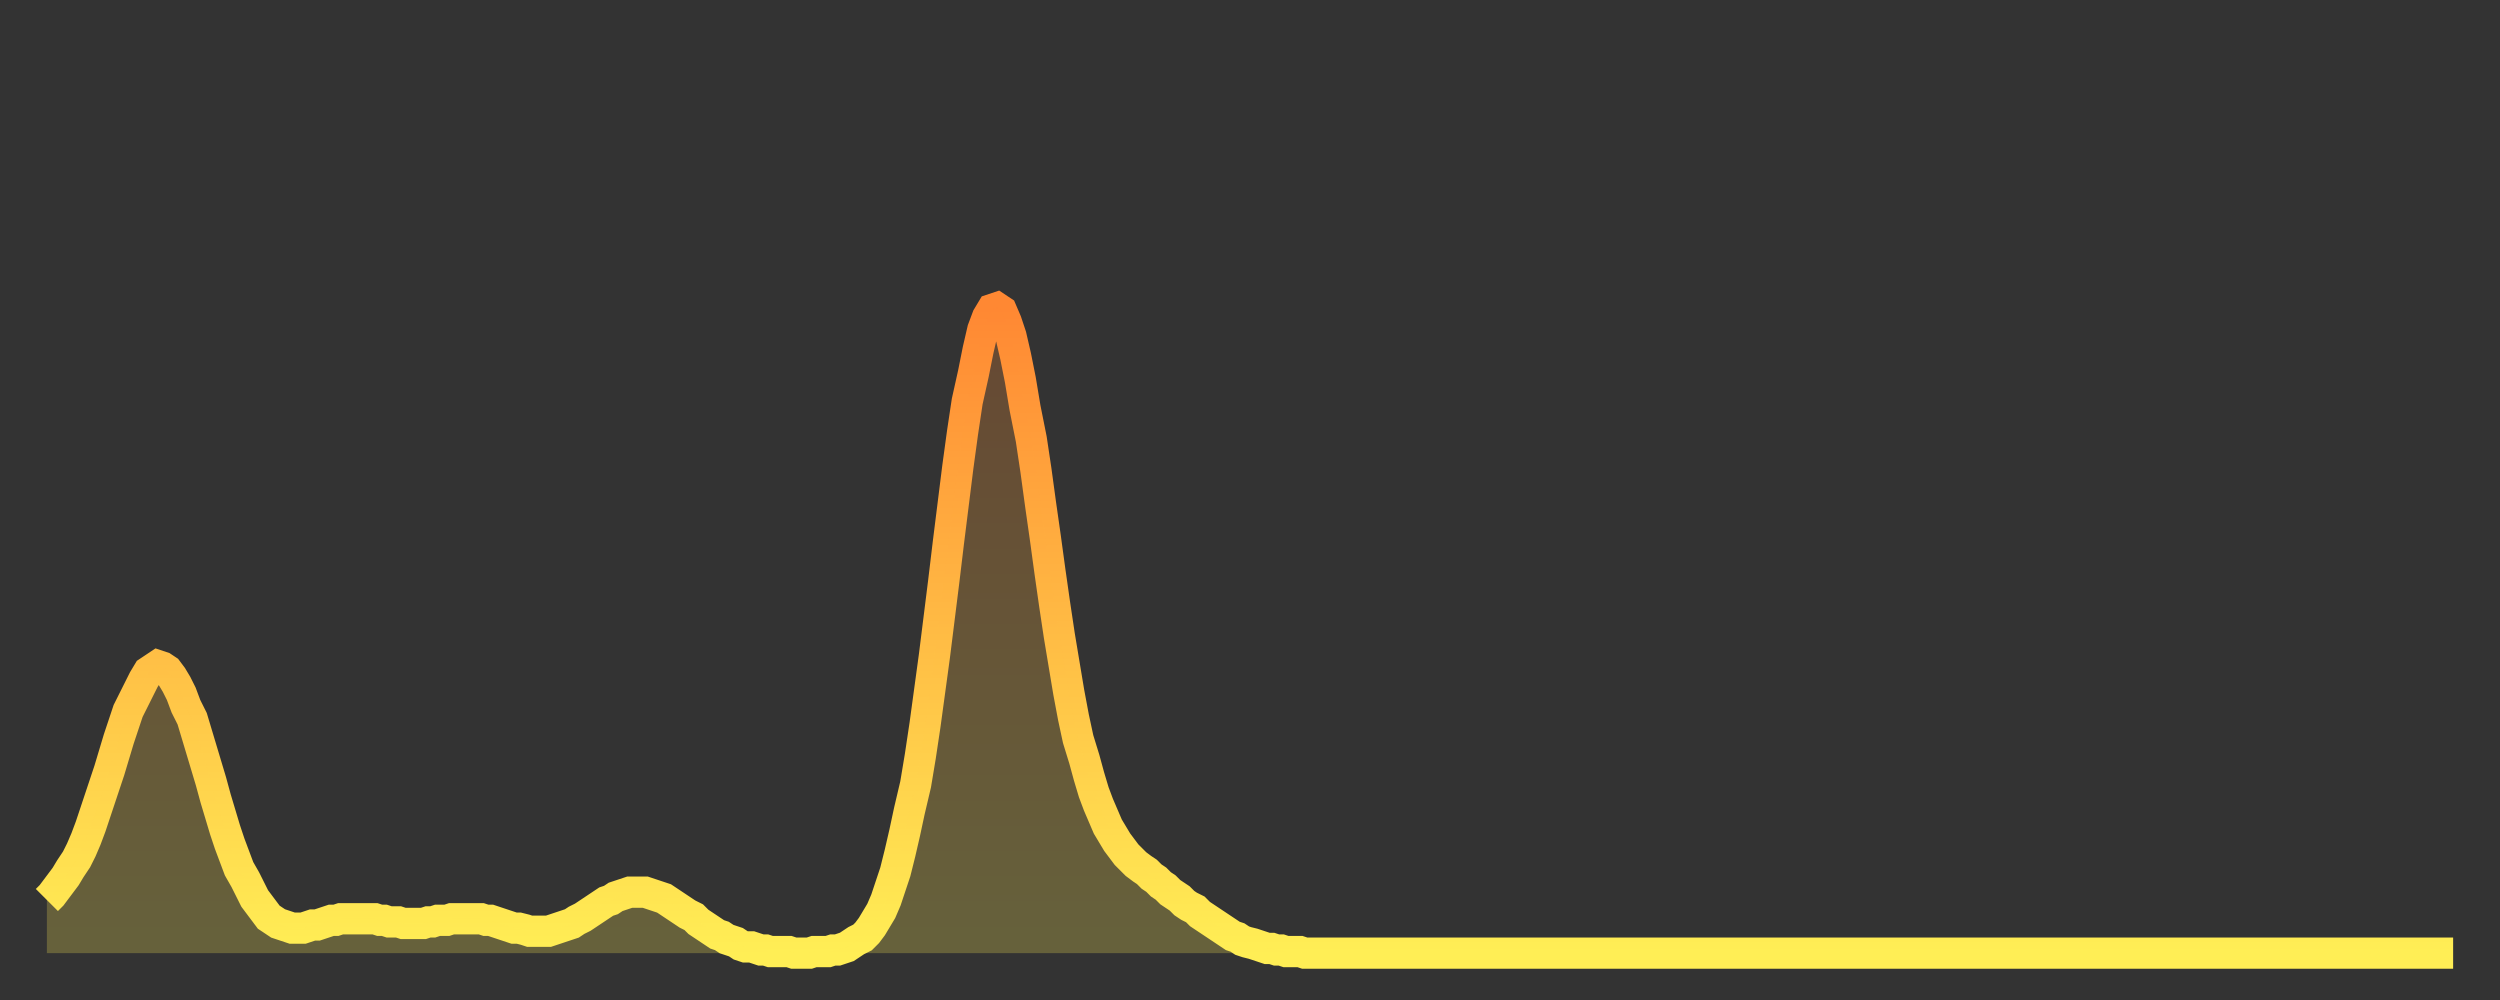
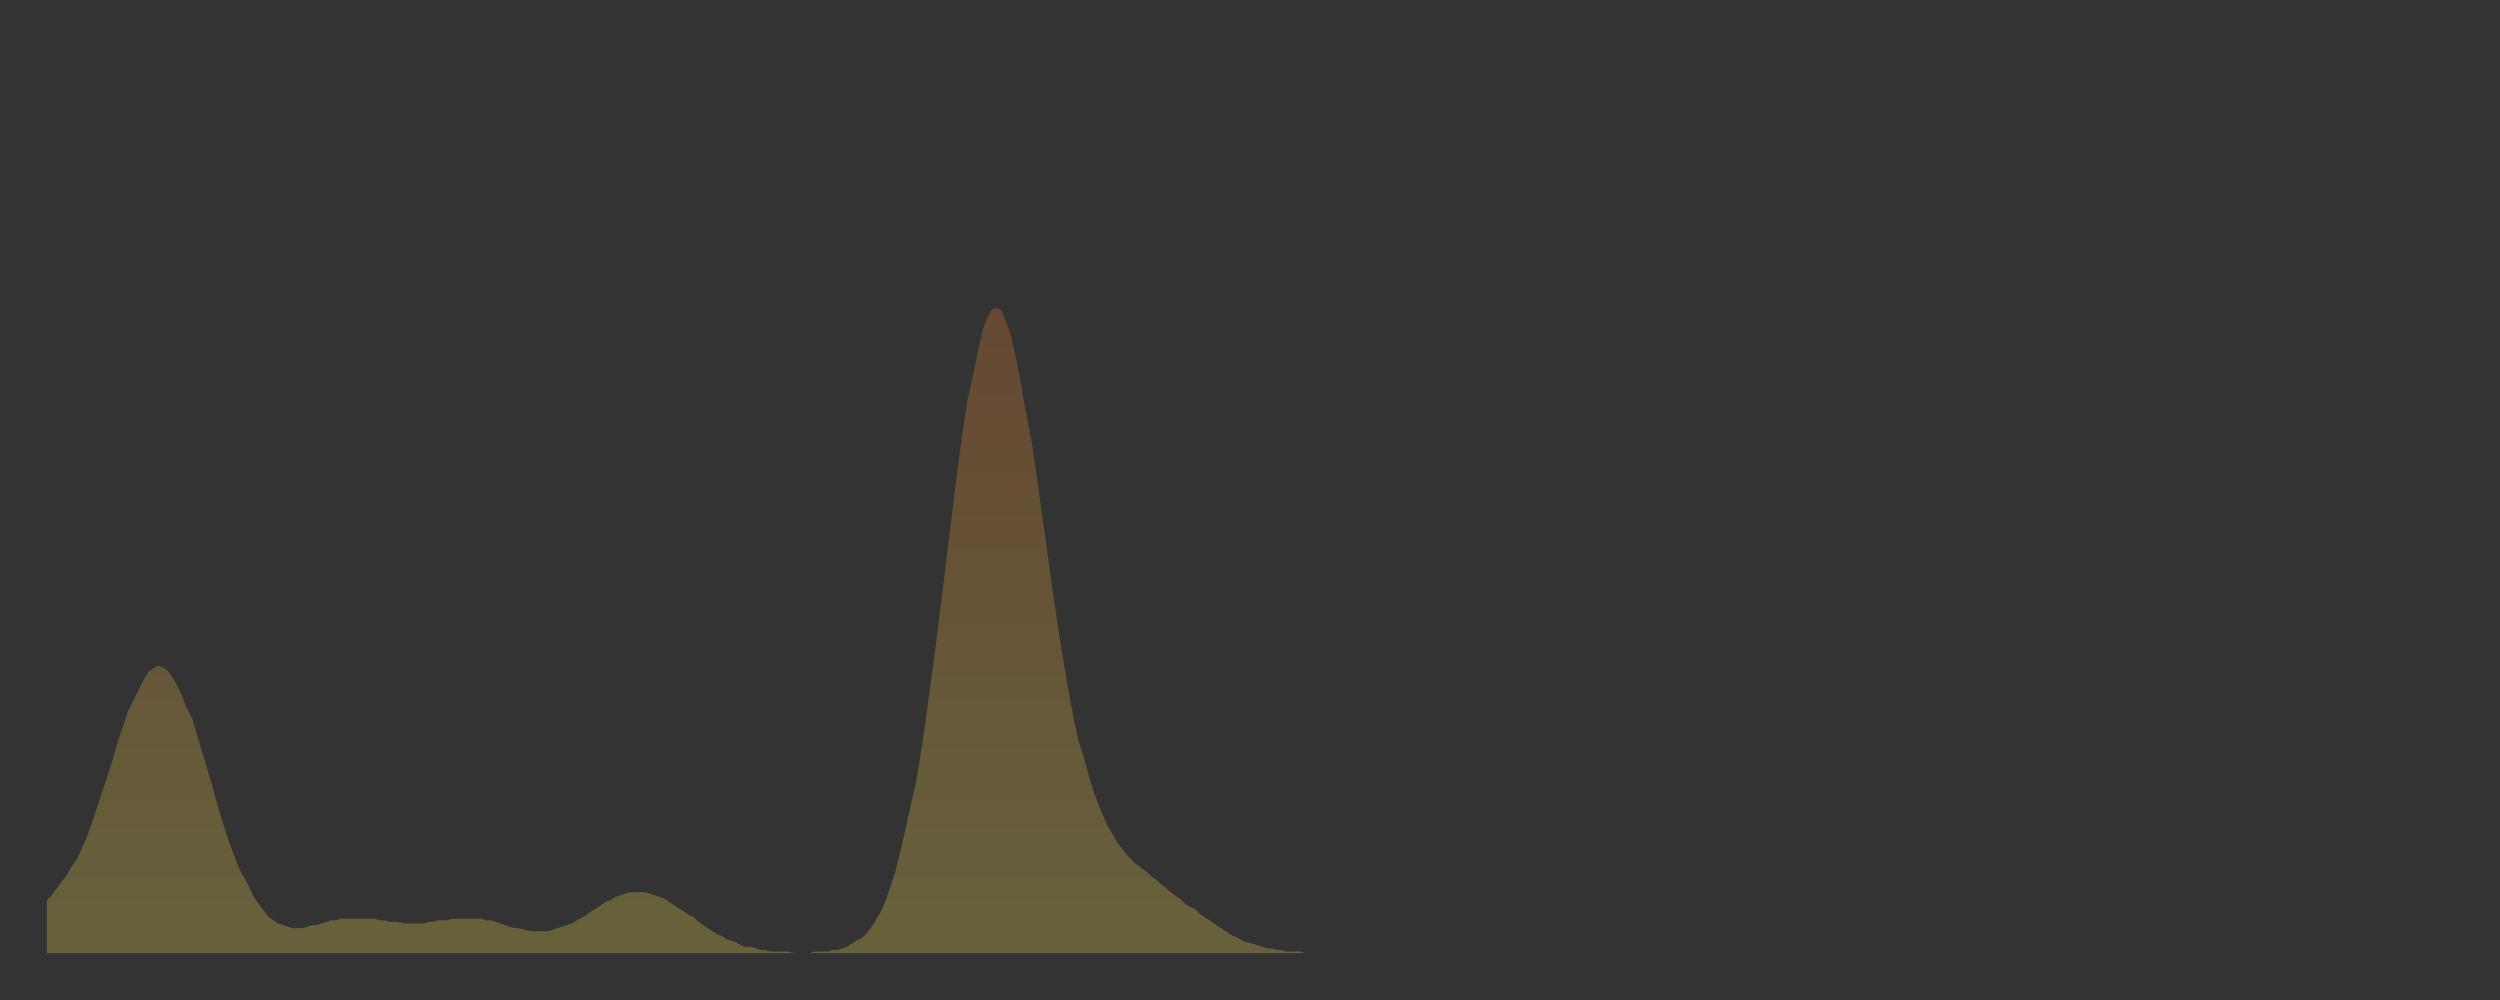
<svg xmlns="http://www.w3.org/2000/svg" baseProfile="full" height="64" version="1.1" width="160">
  <rect width="100%" height="100%" fill="#333333" stroke="none" />
  <defs>
    <linearGradient id="id5285948" x1="0" x2="0" y1="0" y2="1">
      <stop offset="0%" stop-color="#ff8833" />
      <stop offset="50%" stop-color="#ffbb44" />
      <stop offset="100%" stop-color="#ffee55" />
    </linearGradient>
  </defs>
  <g transform="translate(3,3)">
    <g>
-       <path d="M 0.0 54.6 0.3 54.3 0.6 53.9 0.9 53.5 1.2 53.1 1.5 52.6 1.9 52.0 2.2 51.4 2.5 50.7 2.8 49.9 3.1 49.0 3.4 48.1 3.7 47.2 4.0 46.3 4.3 45.3 4.6 44.3 4.9 43.4 5.2 42.5 5.6 41.7 5.9 41.1 6.2 40.5 6.5 40.0 6.8 39.8 7.1 39.6 7.4 39.7 7.7 39.9 8.0 40.3 8.3 40.8 8.6 41.4 8.9 42.2 9.3 43.0 9.6 44.0 9.9 45.0 10.2 46.0 10.5 47.0 10.8 48.1 11.1 49.1 11.4 50.1 11.7 51.0 12.0 51.8 12.3 52.6 12.7 53.3 13.0 53.9 13.3 54.5 13.6 54.9 13.9 55.3 14.2 55.7 14.5 55.9 14.8 56.1 15.1 56.2 15.4 56.3 15.7 56.4 16.0 56.4 16.4 56.4 16.7 56.3 17.0 56.2 17.3 56.2 17.6 56.1 17.9 56.0 18.2 55.9 18.5 55.9 18.8 55.8 19.1 55.8 19.4 55.8 19.8 55.8 20.1 55.8 20.4 55.8 20.7 55.8 21.0 55.8 21.3 55.9 21.6 55.9 21.9 56.0 22.2 56.0 22.5 56.0 22.8 56.1 23.1 56.1 23.5 56.1 23.8 56.1 24.1 56.1 24.4 56.0 24.7 56.0 25.0 55.9 25.3 55.9 25.6 55.9 25.9 55.8 26.2 55.8 26.5 55.8 26.8 55.8 27.2 55.8 27.5 55.8 27.8 55.8 28.1 55.9 28.4 55.9 28.7 56.0 29.0 56.1 29.3 56.2 29.6 56.3 29.9 56.4 30.2 56.4 30.6 56.5 30.9 56.6 31.2 56.6 31.5 56.6 31.8 56.6 32.1 56.6 32.4 56.5 32.7 56.4 33.0 56.3 33.3 56.2 33.6 56.1 33.9 55.9 34.3 55.7 34.6 55.5 34.9 55.3 35.2 55.1 35.5 54.9 35.8 54.7 36.1 54.6 36.4 54.4 36.7 54.3 37.0 54.2 37.3 54.1 37.7 54.1 38.0 54.1 38.3 54.1 38.6 54.2 38.9 54.3 39.2 54.4 39.5 54.5 39.8 54.7 40.1 54.9 40.4 55.1 40.7 55.3 41.0 55.5 41.4 55.7 41.7 56.0 42.0 56.2 42.3 56.4 42.6 56.6 42.9 56.8 43.2 56.9 43.5 57.1 43.8 57.2 44.1 57.3 44.4 57.5 44.7 57.6 45.1 57.6 45.4 57.7 45.7 57.8 46.0 57.8 46.3 57.9 46.6 57.9 46.9 57.9 47.2 57.9 47.5 57.9 47.8 58.0 48.1 58.0 48.5 58.0 48.8 58.0 49.1 57.9 49.4 57.9 49.7 57.9 50.0 57.9 50.3 57.8 50.6 57.8 50.9 57.7 51.2 57.6 51.5 57.4 51.8 57.2 52.2 57.0 52.5 56.7 52.8 56.3 53.1 55.8 53.4 55.3 53.7 54.6 54.0 53.7 54.3 52.8 54.6 51.6 54.9 50.3 55.2 48.9 55.6 47.2 55.9 45.4 56.2 43.4 56.5 41.2 56.8 39.0 57.1 36.6 57.4 34.2 57.7 31.7 58.0 29.3 58.3 26.9 58.6 24.7 58.9 22.7 59.3 20.9 59.6 19.4 59.9 18.1 60.2 17.3 60.5 16.8 60.8 16.7 61.1 16.9 61.4 17.6 61.7 18.5 62.0 19.8 62.3 21.3 62.6 23.1 63.0 25.1 63.3 27.1 63.6 29.3 63.9 31.4 64.2 33.6 64.5 35.7 64.8 37.7 65.1 39.5 65.4 41.3 65.7 42.9 66.0 44.3 66.4 45.6 66.7 46.7 67.0 47.7 67.3 48.5 67.6 49.2 67.9 49.9 68.2 50.4 68.5 50.9 68.8 51.3 69.1 51.7 69.4 52.0 69.7 52.3 70.1 52.6 70.4 52.8 70.7 53.1 71.0 53.3 71.3 53.6 71.6 53.8 71.9 54.1 72.2 54.3 72.5 54.5 72.8 54.8 73.1 55.0 73.5 55.2 73.8 55.5 74.1 55.7 74.4 55.9 74.7 56.1 75.0 56.3 75.3 56.5 75.6 56.7 75.9 56.9 76.2 57.0 76.5 57.2 76.8 57.3 77.2 57.4 77.5 57.5 77.8 57.6 78.1 57.7 78.4 57.7 78.7 57.8 79.0 57.8 79.3 57.9 79.6 57.9 79.9 57.9 80.2 57.9 80.5 58.0 80.9 58.0 81.2 58.0 81.5 58.0 81.8 58.0 82.1 58.0 82.4 58.0 82.7 58.0 83.0 58.0 83.3 58.0 83.6 58.0 83.9 58.0 84.3 58.0 84.6 58.0 84.9 58.0 85.2 58.0 85.5 58.0 85.8 58.0 86.1 58.0 86.4 58.0 86.7 58.0 87.0 58.0 87.3 58.0 87.6 58.0 88.0 58.0 88.3 58.0 88.6 58.0 88.9 58.0 89.2 58.0 89.5 58.0 89.8 58.0 90.1 58.0 90.4 58.0 90.7 58.0 91.0 58.0 91.4 58.0 91.7 58.0 92.0 58.0 92.3 58.0 92.6 58.0 92.9 58.0 93.2 58.0 93.5 58.0 93.8 58.0 94.1 58.0 94.4 58.0 94.7 58.0 95.1 58.0 95.4 58.0 95.7 58.0 96.0 58.0 96.3 58.0 96.6 58.0 96.9 58.0 97.2 58.0 97.5 58.0 97.8 58.0 98.1 58.0 98.4 58.0 98.8 58.0 99.1 58.0 99.4 58.0 99.7 58.0 100.0 58.0 100.3 58.0 100.6 58.0 100.9 58.0 101.2 58.0 101.5 58.0 101.8 58.0 102.2 58.0 102.5 58.0 102.8 58.0 103.1 58.0 103.4 58.0 103.7 58.0 104.0 58.0 104.3 58.0 104.6 58.0 104.9 58.0 105.2 58.0 105.5 58.0 105.9 58.0 106.2 58.0 106.5 58.0 106.8 58.0 107.1 58.0 107.4 58.0 107.7 58.0 108.0 58.0 108.3 58.0 108.6 58.0 108.9 58.0 109.3 58.0 109.6 58.0 109.9 58.0 110.2 58.0 110.5 58.0 110.8 58.0 111.1 58.0 111.4 58.0 111.7 58.0 112.0 58.0 112.3 58.0 112.6 58.0 113.0 58.0 113.3 58.0 113.6 58.0 113.9 58.0 114.2 58.0 114.5 58.0 114.8 58.0 115.1 58.0 115.4 58.0 115.7 58.0 116.0 58.0 116.3 58.0 116.7 58.0 117.0 58.0 117.3 58.0 117.6 58.0 117.9 58.0 118.2 58.0 118.5 58.0 118.8 58.0 119.1 58.0 119.4 58.0 119.7 58.0 120.1 58.0 120.4 58.0 120.7 58.0 121.0 58.0 121.3 58.0 121.6 58.0 121.9 58.0 122.2 58.0 122.5 58.0 122.8 58.0 123.1 58.0 123.4 58.0 123.8 58.0 124.1 58.0 124.4 58.0 124.7 58.0 125.0 58.0 125.3 58.0 125.6 58.0 125.9 58.0 126.2 58.0 126.5 58.0 126.8 58.0 127.2 58.0 127.5 58.0 127.8 58.0 128.1 58.0 128.4 58.0 128.7 58.0 129.0 58.0 129.3 58.0 129.6 58.0 129.9 58.0 130.2 58.0 130.5 58.0 130.9 58.0 131.2 58.0 131.5 58.0 131.8 58.0 132.1 58.0 132.4 58.0 132.7 58.0 133.0 58.0 133.3 58.0 133.6 58.0 133.9 58.0 134.2 58.0 134.6 58.0 134.9 58.0 135.2 58.0 135.5 58.0 135.8 58.0 136.1 58.0 136.4 58.0 136.7 58.0 137.0 58.0 137.3 58.0 137.6 58.0 138.0 58.0 138.3 58.0 138.6 58.0 138.9 58.0 139.2 58.0 139.5 58.0 139.8 58.0 140.1 58.0 140.4 58.0 140.7 58.0 141.0 58.0 141.3 58.0 141.7 58.0 142.0 58.0 142.3 58.0 142.6 58.0 142.9 58.0 143.2 58.0 143.5 58.0 143.8 58.0 144.1 58.0 144.4 58.0 144.7 58.0 145.1 58.0 145.4 58.0 145.7 58.0 146.0 58.0 146.3 58.0 146.6 58.0 146.9 58.0 147.2 58.0 147.5 58.0 147.8 58.0 148.1 58.0 148.4 58.0 148.8 58.0 149.1 58.0 149.4 58.0 149.7 58.0 150.0 58.0 150.3 58.0 150.6 58.0 150.9 58.0 151.2 58.0 151.5 58.0 151.8 58.0 152.1 58.0 152.5 58.0 152.8 58.0 153.1 58.0 153.4 58.0 153.7 58.0 154.0 58.0" fill="none" id="graph-curve" opacity="1" stroke="url(#id5285948)" stroke-width="2" />
      <path d="M 0 58 L 0.0 54.6 0.3 54.3 0.6 53.9 0.9 53.5 1.2 53.1 1.5 52.6 1.9 52.0 2.2 51.4 2.5 50.7 2.8 49.9 3.1 49.0 3.4 48.1 3.7 47.2 4.0 46.3 4.3 45.3 4.6 44.3 4.9 43.4 5.2 42.5 5.6 41.7 5.9 41.1 6.2 40.5 6.5 40.0 6.8 39.8 7.1 39.6 7.4 39.7 7.7 39.9 8.0 40.3 8.3 40.8 8.6 41.4 8.9 42.2 9.3 43.0 9.6 44.0 9.9 45.0 10.2 46.0 10.5 47.0 10.8 48.1 11.1 49.1 11.4 50.1 11.7 51.0 12.0 51.8 12.3 52.6 12.7 53.3 13.0 53.9 13.3 54.5 13.6 54.9 13.9 55.3 14.2 55.7 14.5 55.9 14.8 56.1 15.1 56.2 15.4 56.3 15.7 56.4 16.0 56.4 16.4 56.4 16.7 56.3 17.0 56.2 17.3 56.2 17.6 56.1 17.9 56.0 18.2 55.9 18.5 55.9 18.8 55.8 19.1 55.8 19.4 55.8 19.8 55.8 20.1 55.8 20.4 55.8 20.7 55.8 21.0 55.8 21.3 55.9 21.6 55.9 21.9 56.0 22.2 56.0 22.5 56.0 22.8 56.1 23.1 56.1 23.5 56.1 23.8 56.1 24.1 56.1 24.4 56.0 24.7 56.0 25.0 55.9 25.3 55.9 25.6 55.9 25.9 55.8 26.2 55.8 26.5 55.8 26.8 55.8 27.2 55.8 27.5 55.8 27.8 55.8 28.1 55.9 28.4 55.9 28.7 56.0 29.0 56.1 29.3 56.2 29.6 56.3 29.9 56.4 30.2 56.4 30.6 56.5 30.9 56.6 31.2 56.6 31.5 56.6 31.8 56.6 32.1 56.6 32.4 56.5 32.7 56.4 33.0 56.3 33.3 56.2 33.6 56.1 33.9 55.9 34.3 55.7 34.6 55.5 34.9 55.3 35.2 55.1 35.5 54.9 35.8 54.7 36.1 54.6 36.4 54.4 36.7 54.3 37.0 54.2 37.3 54.1 37.7 54.1 38.0 54.1 38.3 54.1 38.6 54.2 38.9 54.3 39.2 54.4 39.5 54.5 39.8 54.7 40.1 54.9 40.4 55.1 40.7 55.3 41.0 55.5 41.4 55.7 41.7 56.0 42.0 56.2 42.3 56.4 42.6 56.6 42.9 56.8 43.2 56.9 43.5 57.1 43.8 57.2 44.1 57.3 44.4 57.5 44.7 57.6 45.1 57.6 45.4 57.7 45.7 57.8 46.0 57.8 46.3 57.9 46.6 57.9 46.9 57.9 47.2 57.9 47.5 57.9 47.8 58.0 48.1 58.0 48.5 58.0 48.8 58.0 49.1 57.9 49.4 57.9 49.7 57.9 50.0 57.9 50.3 57.8 50.6 57.8 50.9 57.7 51.2 57.6 51.5 57.4 51.8 57.2 52.2 57.0 52.5 56.7 52.8 56.3 53.1 55.8 53.4 55.3 53.7 54.6 54.0 53.7 54.3 52.8 54.6 51.6 54.9 50.3 55.2 48.9 55.6 47.2 55.9 45.4 56.2 43.4 56.5 41.2 56.8 39.0 57.1 36.6 57.4 34.2 57.7 31.7 58.0 29.3 58.3 26.9 58.6 24.7 58.9 22.7 59.3 20.9 59.6 19.4 59.9 18.1 60.2 17.3 60.5 16.8 60.8 16.7 61.1 16.9 61.4 17.6 61.7 18.5 62.0 19.8 62.3 21.3 62.6 23.1 63.0 25.1 63.3 27.1 63.6 29.3 63.9 31.4 64.2 33.6 64.5 35.7 64.8 37.7 65.1 39.5 65.4 41.3 65.7 42.9 66.0 44.3 66.4 45.6 66.7 46.7 67.0 47.7 67.3 48.5 67.6 49.2 67.9 49.9 68.2 50.4 68.5 50.9 68.8 51.3 69.1 51.7 69.4 52.0 69.7 52.3 70.1 52.6 70.4 52.8 70.7 53.1 71.0 53.3 71.3 53.6 71.6 53.8 71.9 54.1 72.2 54.3 72.5 54.5 72.8 54.8 73.1 55.0 73.5 55.2 73.8 55.5 74.1 55.7 74.4 55.9 74.7 56.1 75.0 56.3 75.3 56.5 75.6 56.7 75.9 56.9 76.2 57.0 76.5 57.2 76.8 57.3 77.2 57.4 77.5 57.5 77.8 57.6 78.1 57.7 78.4 57.7 78.7 57.8 79.0 57.8 79.3 57.9 79.6 57.9 79.9 57.9 80.2 57.9 80.5 58.0 80.9 58.0 81.2 58.0 81.5 58.0 81.8 58.0 82.1 58.0 82.4 58.0 82.7 58.0 83.0 58.0 83.3 58.0 83.6 58.0 83.9 58.0 84.3 58.0 84.6 58.0 84.9 58.0 85.2 58.0 85.5 58.0 85.8 58.0 86.1 58.0 86.4 58.0 86.7 58.0 87.0 58.0 87.3 58.0 87.6 58.0 88.0 58.0 88.3 58.0 88.6 58.0 88.9 58.0 89.2 58.0 89.5 58.0 89.8 58.0 90.1 58.0 90.4 58.0 90.7 58.0 91.0 58.0 91.4 58.0 91.7 58.0 92.0 58.0 92.3 58.0 92.6 58.0 92.9 58.0 93.2 58.0 93.5 58.0 93.8 58.0 94.1 58.0 94.4 58.0 94.7 58.0 95.1 58.0 95.4 58.0 95.7 58.0 96.0 58.0 96.3 58.0 96.6 58.0 96.9 58.0 97.2 58.0 97.5 58.0 97.8 58.0 98.1 58.0 98.4 58.0 98.8 58.0 99.1 58.0 99.4 58.0 99.7 58.0 100.0 58.0 100.3 58.0 100.6 58.0 100.9 58.0 101.2 58.0 101.5 58.0 101.8 58.0 102.2 58.0 102.5 58.0 102.8 58.0 103.1 58.0 103.4 58.0 103.7 58.0 104.0 58.0 104.3 58.0 104.6 58.0 104.9 58.0 105.2 58.0 105.5 58.0 105.9 58.0 106.2 58.0 106.5 58.0 106.8 58.0 107.1 58.0 107.4 58.0 107.7 58.0 108.0 58.0 108.3 58.0 108.6 58.0 108.9 58.0 109.3 58.0 109.6 58.0 109.9 58.0 110.2 58.0 110.5 58.0 110.8 58.0 111.1 58.0 111.4 58.0 111.7 58.0 112.0 58.0 112.3 58.0 112.6 58.0 113.0 58.0 113.3 58.0 113.6 58.0 113.9 58.0 114.2 58.0 114.5 58.0 114.8 58.0 115.1 58.0 115.4 58.0 115.7 58.0 116.0 58.0 116.3 58.0 116.7 58.0 117.0 58.0 117.3 58.0 117.6 58.0 117.9 58.0 118.2 58.0 118.5 58.0 118.8 58.0 119.1 58.0 119.4 58.0 119.7 58.0 120.1 58.0 120.4 58.0 120.7 58.0 121.0 58.0 121.3 58.0 121.6 58.0 121.9 58.0 122.2 58.0 122.5 58.0 122.8 58.0 123.1 58.0 123.4 58.0 123.8 58.0 124.1 58.0 124.4 58.0 124.7 58.0 125.0 58.0 125.3 58.0 125.6 58.0 125.9 58.0 126.2 58.0 126.5 58.0 126.8 58.0 127.2 58.0 127.5 58.0 127.8 58.0 128.1 58.0 128.4 58.0 128.7 58.0 129.0 58.0 129.3 58.0 129.6 58.0 129.9 58.0 130.2 58.0 130.5 58.0 130.9 58.0 131.2 58.0 131.5 58.0 131.8 58.0 132.1 58.0 132.4 58.0 132.7 58.0 133.0 58.0 133.3 58.0 133.6 58.0 133.9 58.0 134.2 58.0 134.6 58.0 134.9 58.0 135.2 58.0 135.5 58.0 135.8 58.0 136.1 58.0 136.4 58.0 136.7 58.0 137.0 58.0 137.3 58.0 137.6 58.0 138.0 58.0 138.3 58.0 138.6 58.0 138.9 58.0 139.2 58.0 139.5 58.0 139.8 58.0 140.1 58.0 140.4 58.0 140.7 58.0 141.0 58.0 141.3 58.0 141.7 58.0 142.0 58.0 142.3 58.0 142.6 58.0 142.9 58.0 143.2 58.0 143.5 58.0 143.8 58.0 144.1 58.0 144.4 58.0 144.7 58.0 145.1 58.0 145.4 58.0 145.7 58.0 146.0 58.0 146.3 58.0 146.6 58.0 146.9 58.0 147.2 58.0 147.5 58.0 147.8 58.0 148.1 58.0 148.4 58.0 148.8 58.0 149.1 58.0 149.4 58.0 149.7 58.0 150.0 58.0 150.3 58.0 150.6 58.0 150.9 58.0 151.2 58.0 151.5 58.0 151.8 58.0 152.1 58.0 152.5 58.0 152.8 58.0 153.1 58.0 153.4 58.0 153.7 58.0 154.0 58.0 154 58" fill="url(#id5285948)" fill-opacity=".25" id="graph-shadow" />
    </g>
  </g>
</svg>